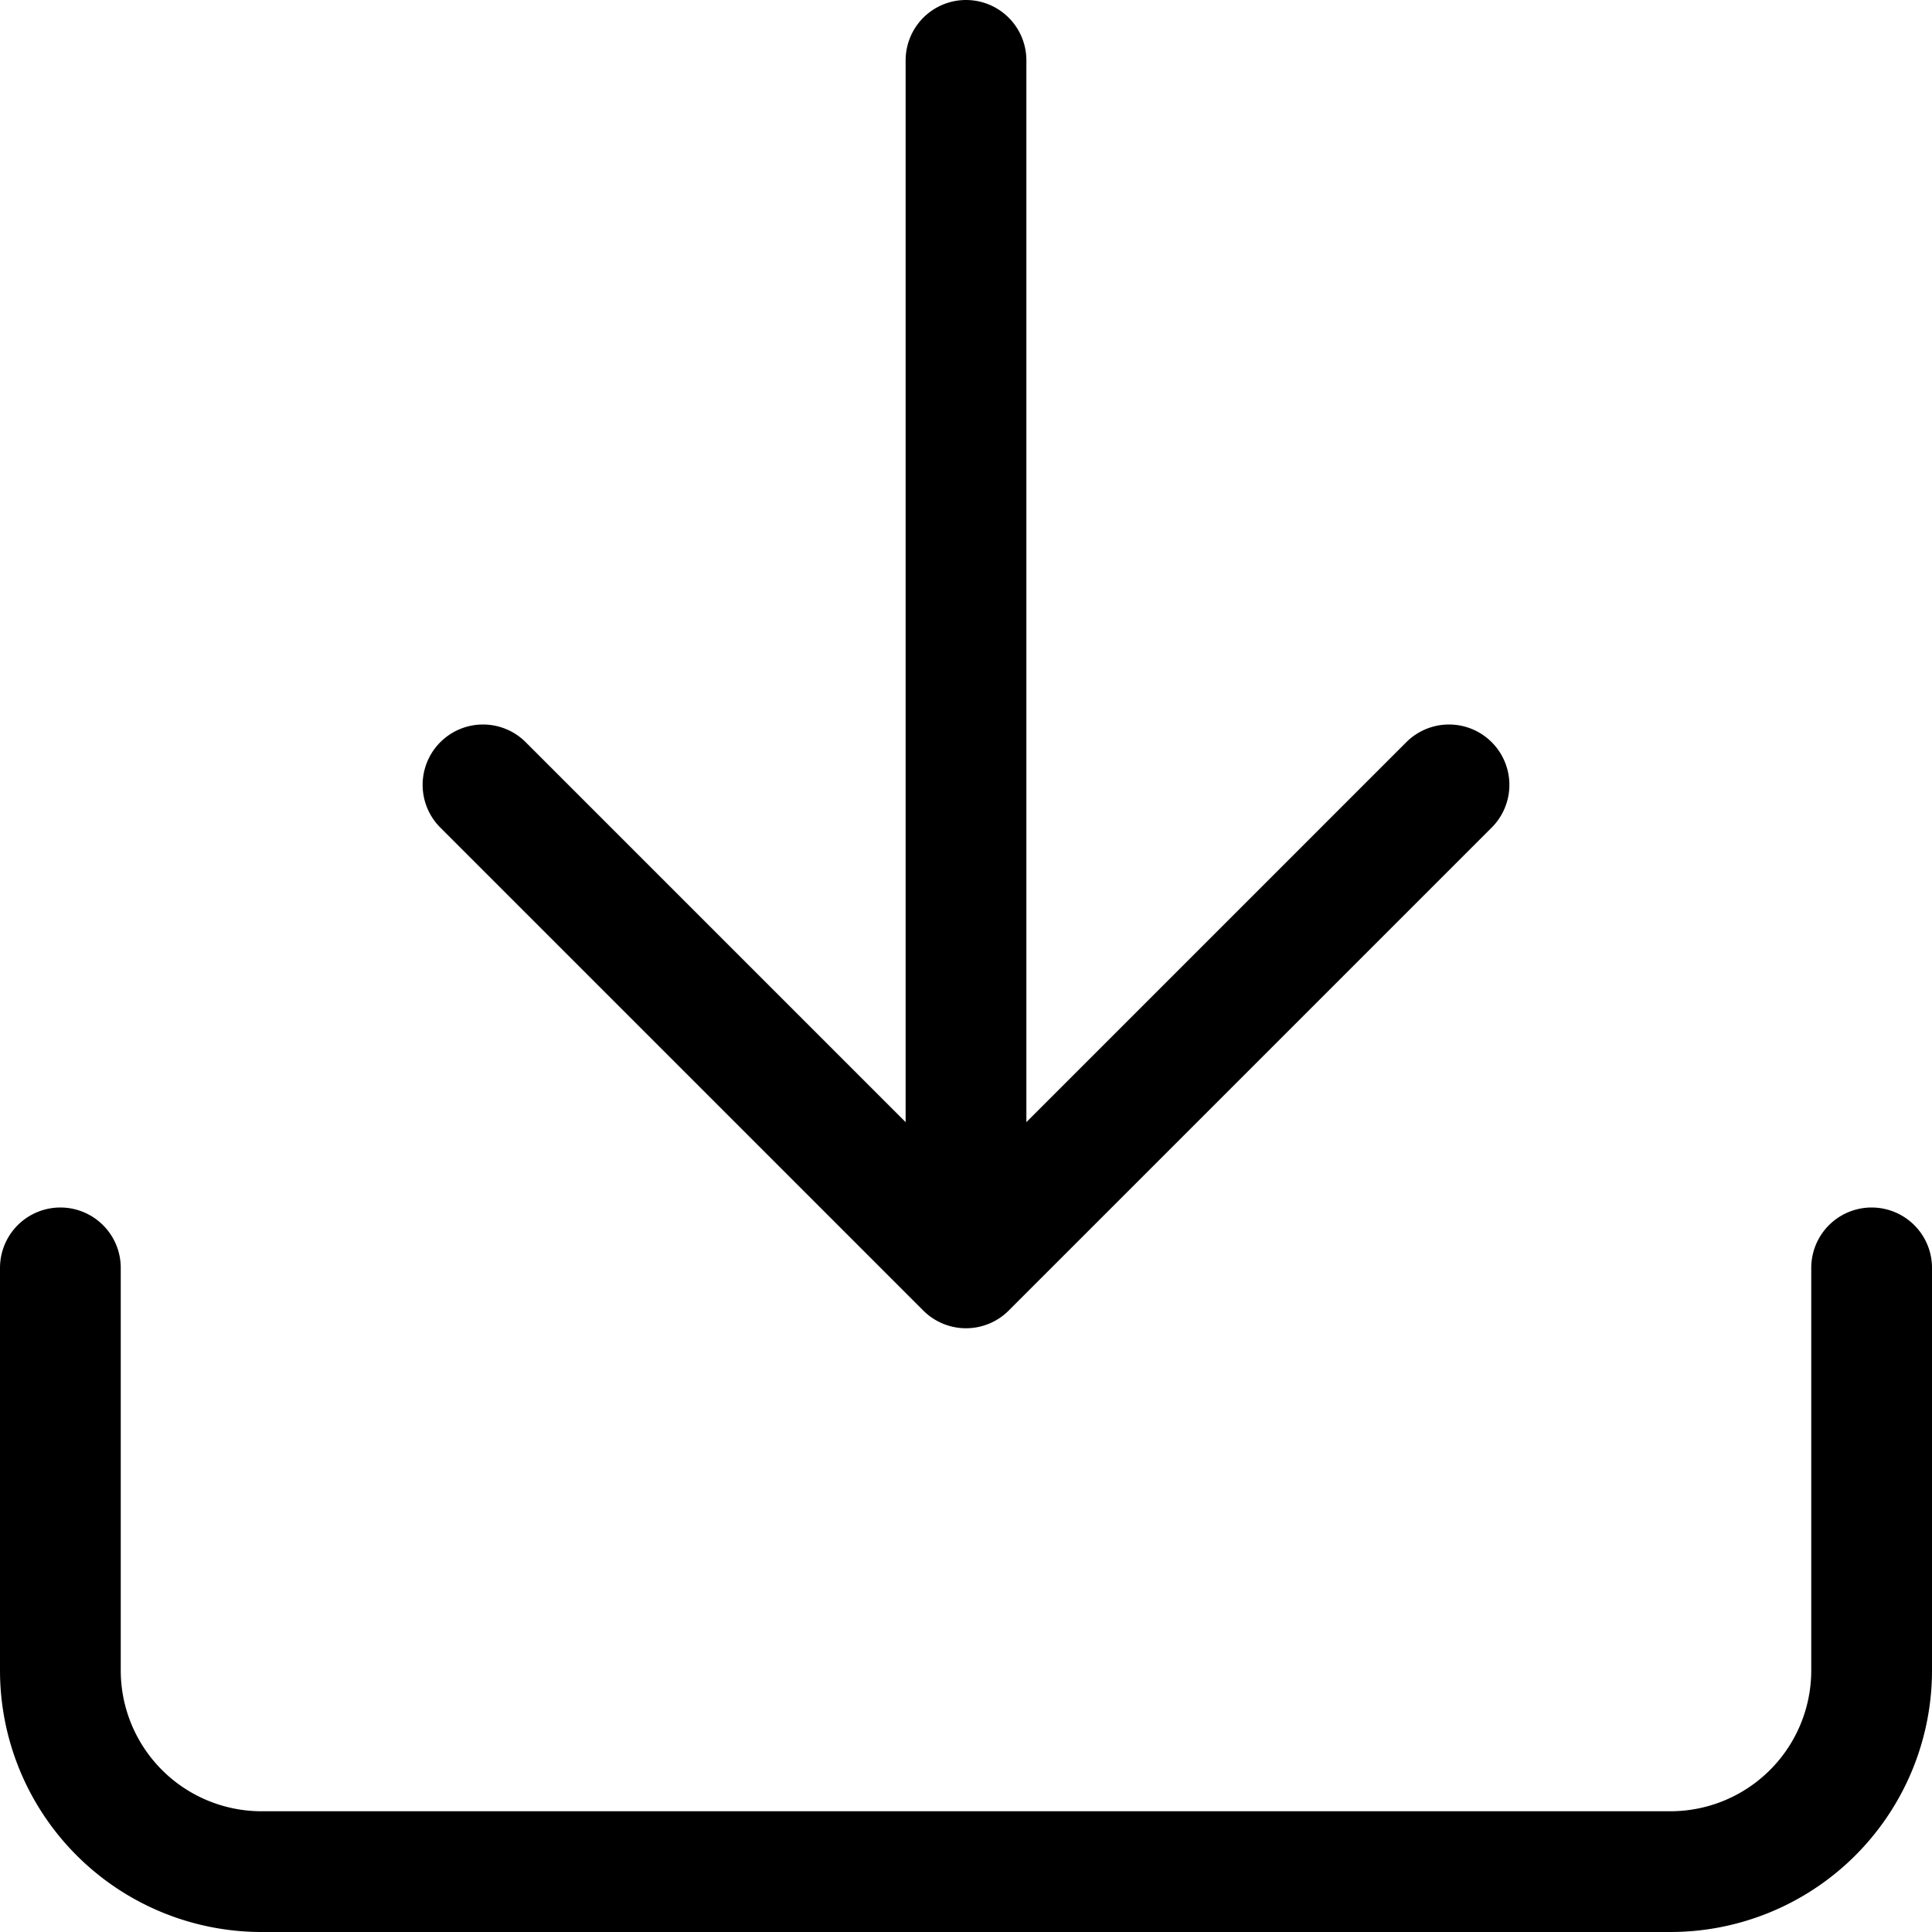
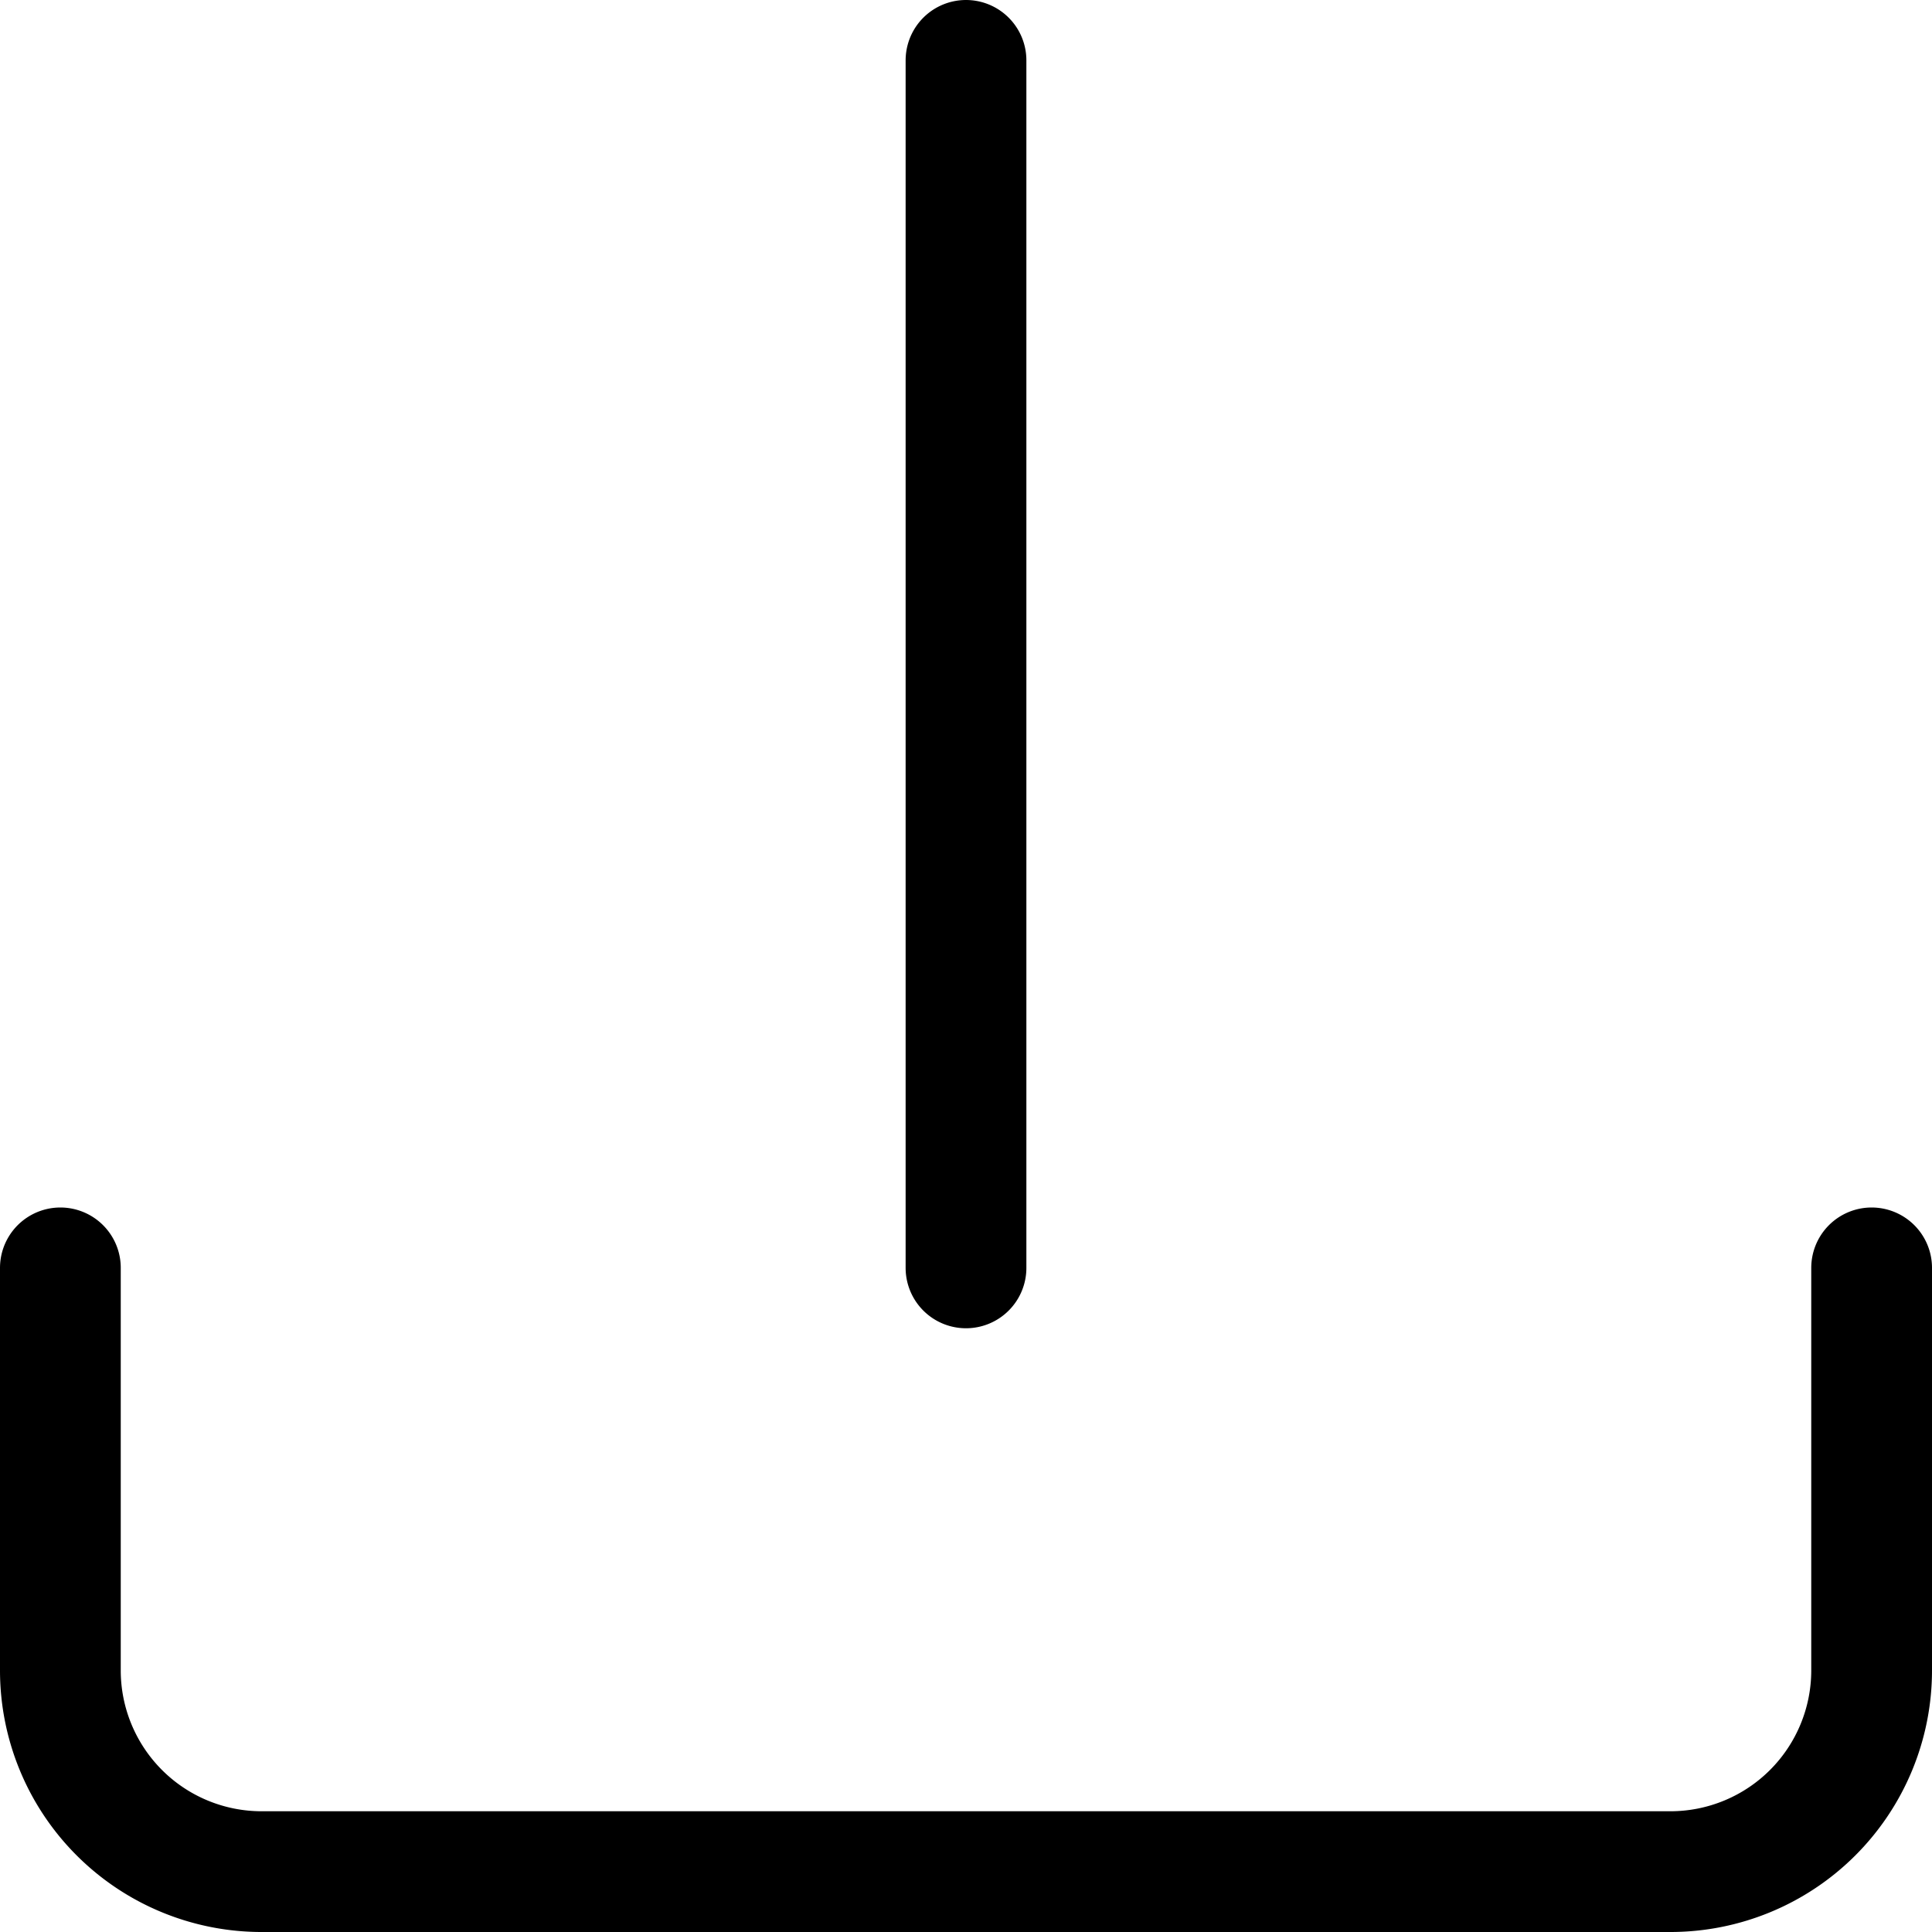
<svg xmlns="http://www.w3.org/2000/svg" width="32" height="32" viewBox="0 0 32 32">
  <g fill="none" fill-rule="evenodd" stroke="#000" stroke-linecap="round" stroke-linejoin="round" stroke-width="2">
-     <path d="M31 21v6.667A3.333 3.333 0 0 1 27.667 31H4.333A3.333 3.333 0 0 1 1 27.667V21M8 13l8 8 8-8M16 21V1" />
+     <path d="M31 21v6.667A3.333 3.333 0 0 1 27.667 31H4.333A3.333 3.333 0 0 1 1 27.667V21M8 13M16 21V1" />
  </g>
</svg>